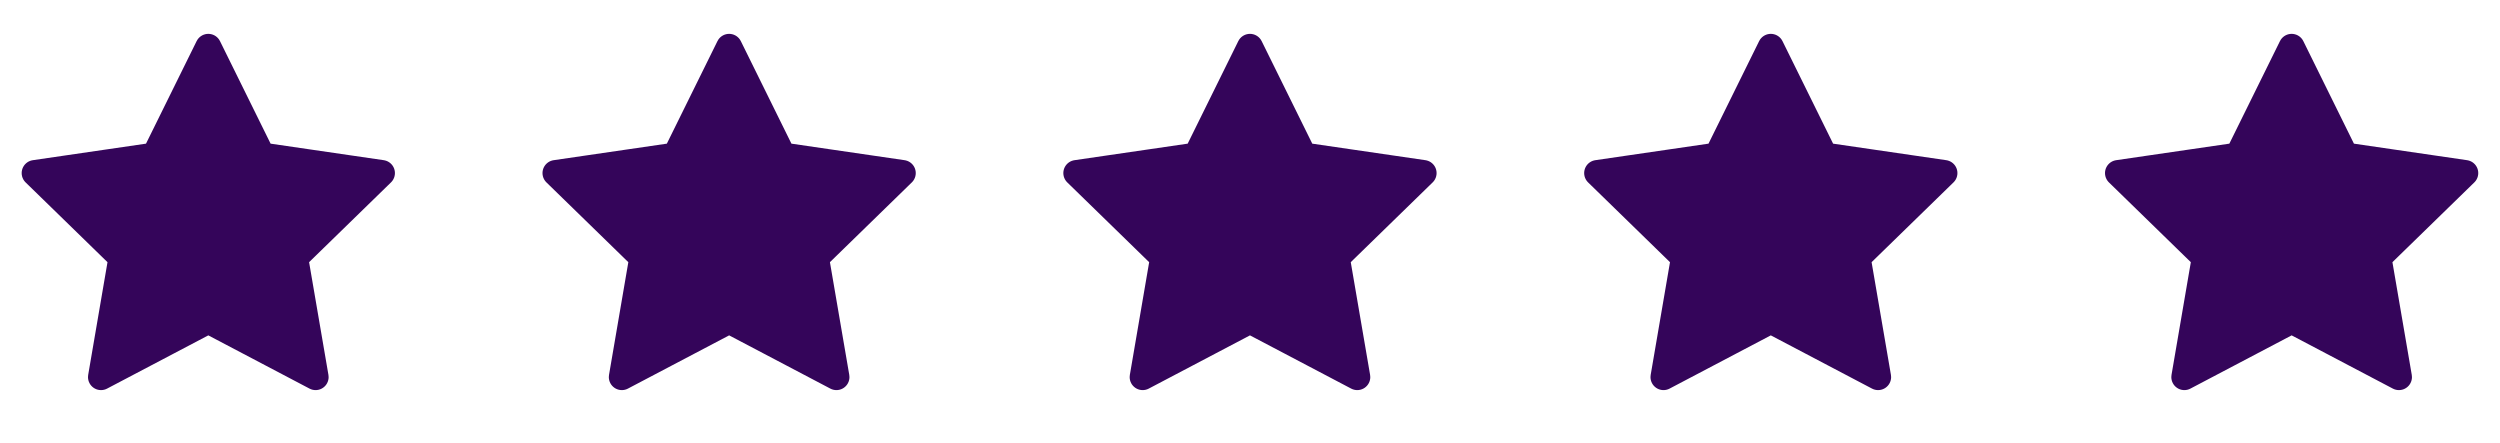
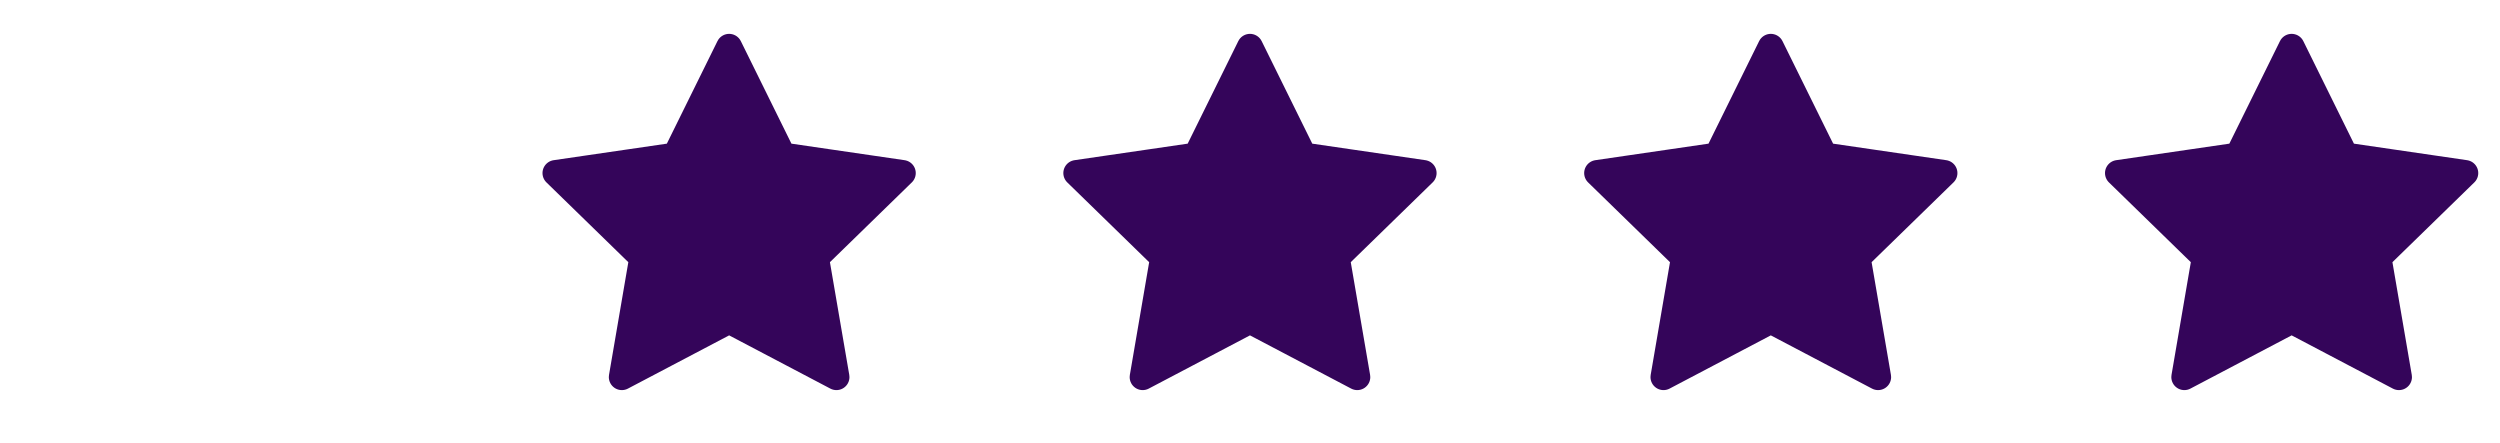
<svg xmlns="http://www.w3.org/2000/svg" width="96" height="17" viewBox="0 0 96 17" fill="none">
-   <path d="M7.999 1.8L10.059 5.973L14.665 6.646L11.332 9.893L12.119 14.48L7.999 12.313L3.879 14.48L4.665 9.893L1.332 6.646L5.939 5.973L7.999 1.8Z" fill="#34055A" stroke="#34055A" stroke-linecap="round" stroke-linejoin="round" />
  <path d="M27.999 1.8L30.059 5.973L34.665 6.646L31.332 9.893L32.119 14.48L27.999 12.313L23.879 14.48L24.665 9.893L21.332 6.646L25.939 5.973L27.999 1.8Z" fill="#34055A" stroke="#34055A" stroke-linecap="round" stroke-linejoin="round" />
  <path d="M47.999 1.8L50.059 5.973L54.665 6.646L51.332 9.893L52.119 14.48L47.999 12.313L43.879 14.48L44.665 9.893L41.332 6.646L45.939 5.973L47.999 1.8Z" fill="#34055A" stroke="#34055A" stroke-linecap="round" stroke-linejoin="round" />
  <path d="M67.999 1.8L70.059 5.973L74.665 6.646L71.332 9.893L72.119 14.48L67.999 12.313L63.879 14.48L64.665 9.893L61.332 6.646L65.939 5.973L67.999 1.8Z" fill="#34055A" stroke="#34055A" stroke-linecap="round" stroke-linejoin="round" />
  <path d="M87.999 1.8L90.059 5.973L94.665 6.646L91.332 9.893L92.119 14.48L87.999 12.313L83.879 14.48L84.665 9.893L81.332 6.646L85.939 5.973L87.999 1.8Z" fill="#34055A" stroke="#34055A" stroke-linecap="round" stroke-linejoin="round" />
</svg>